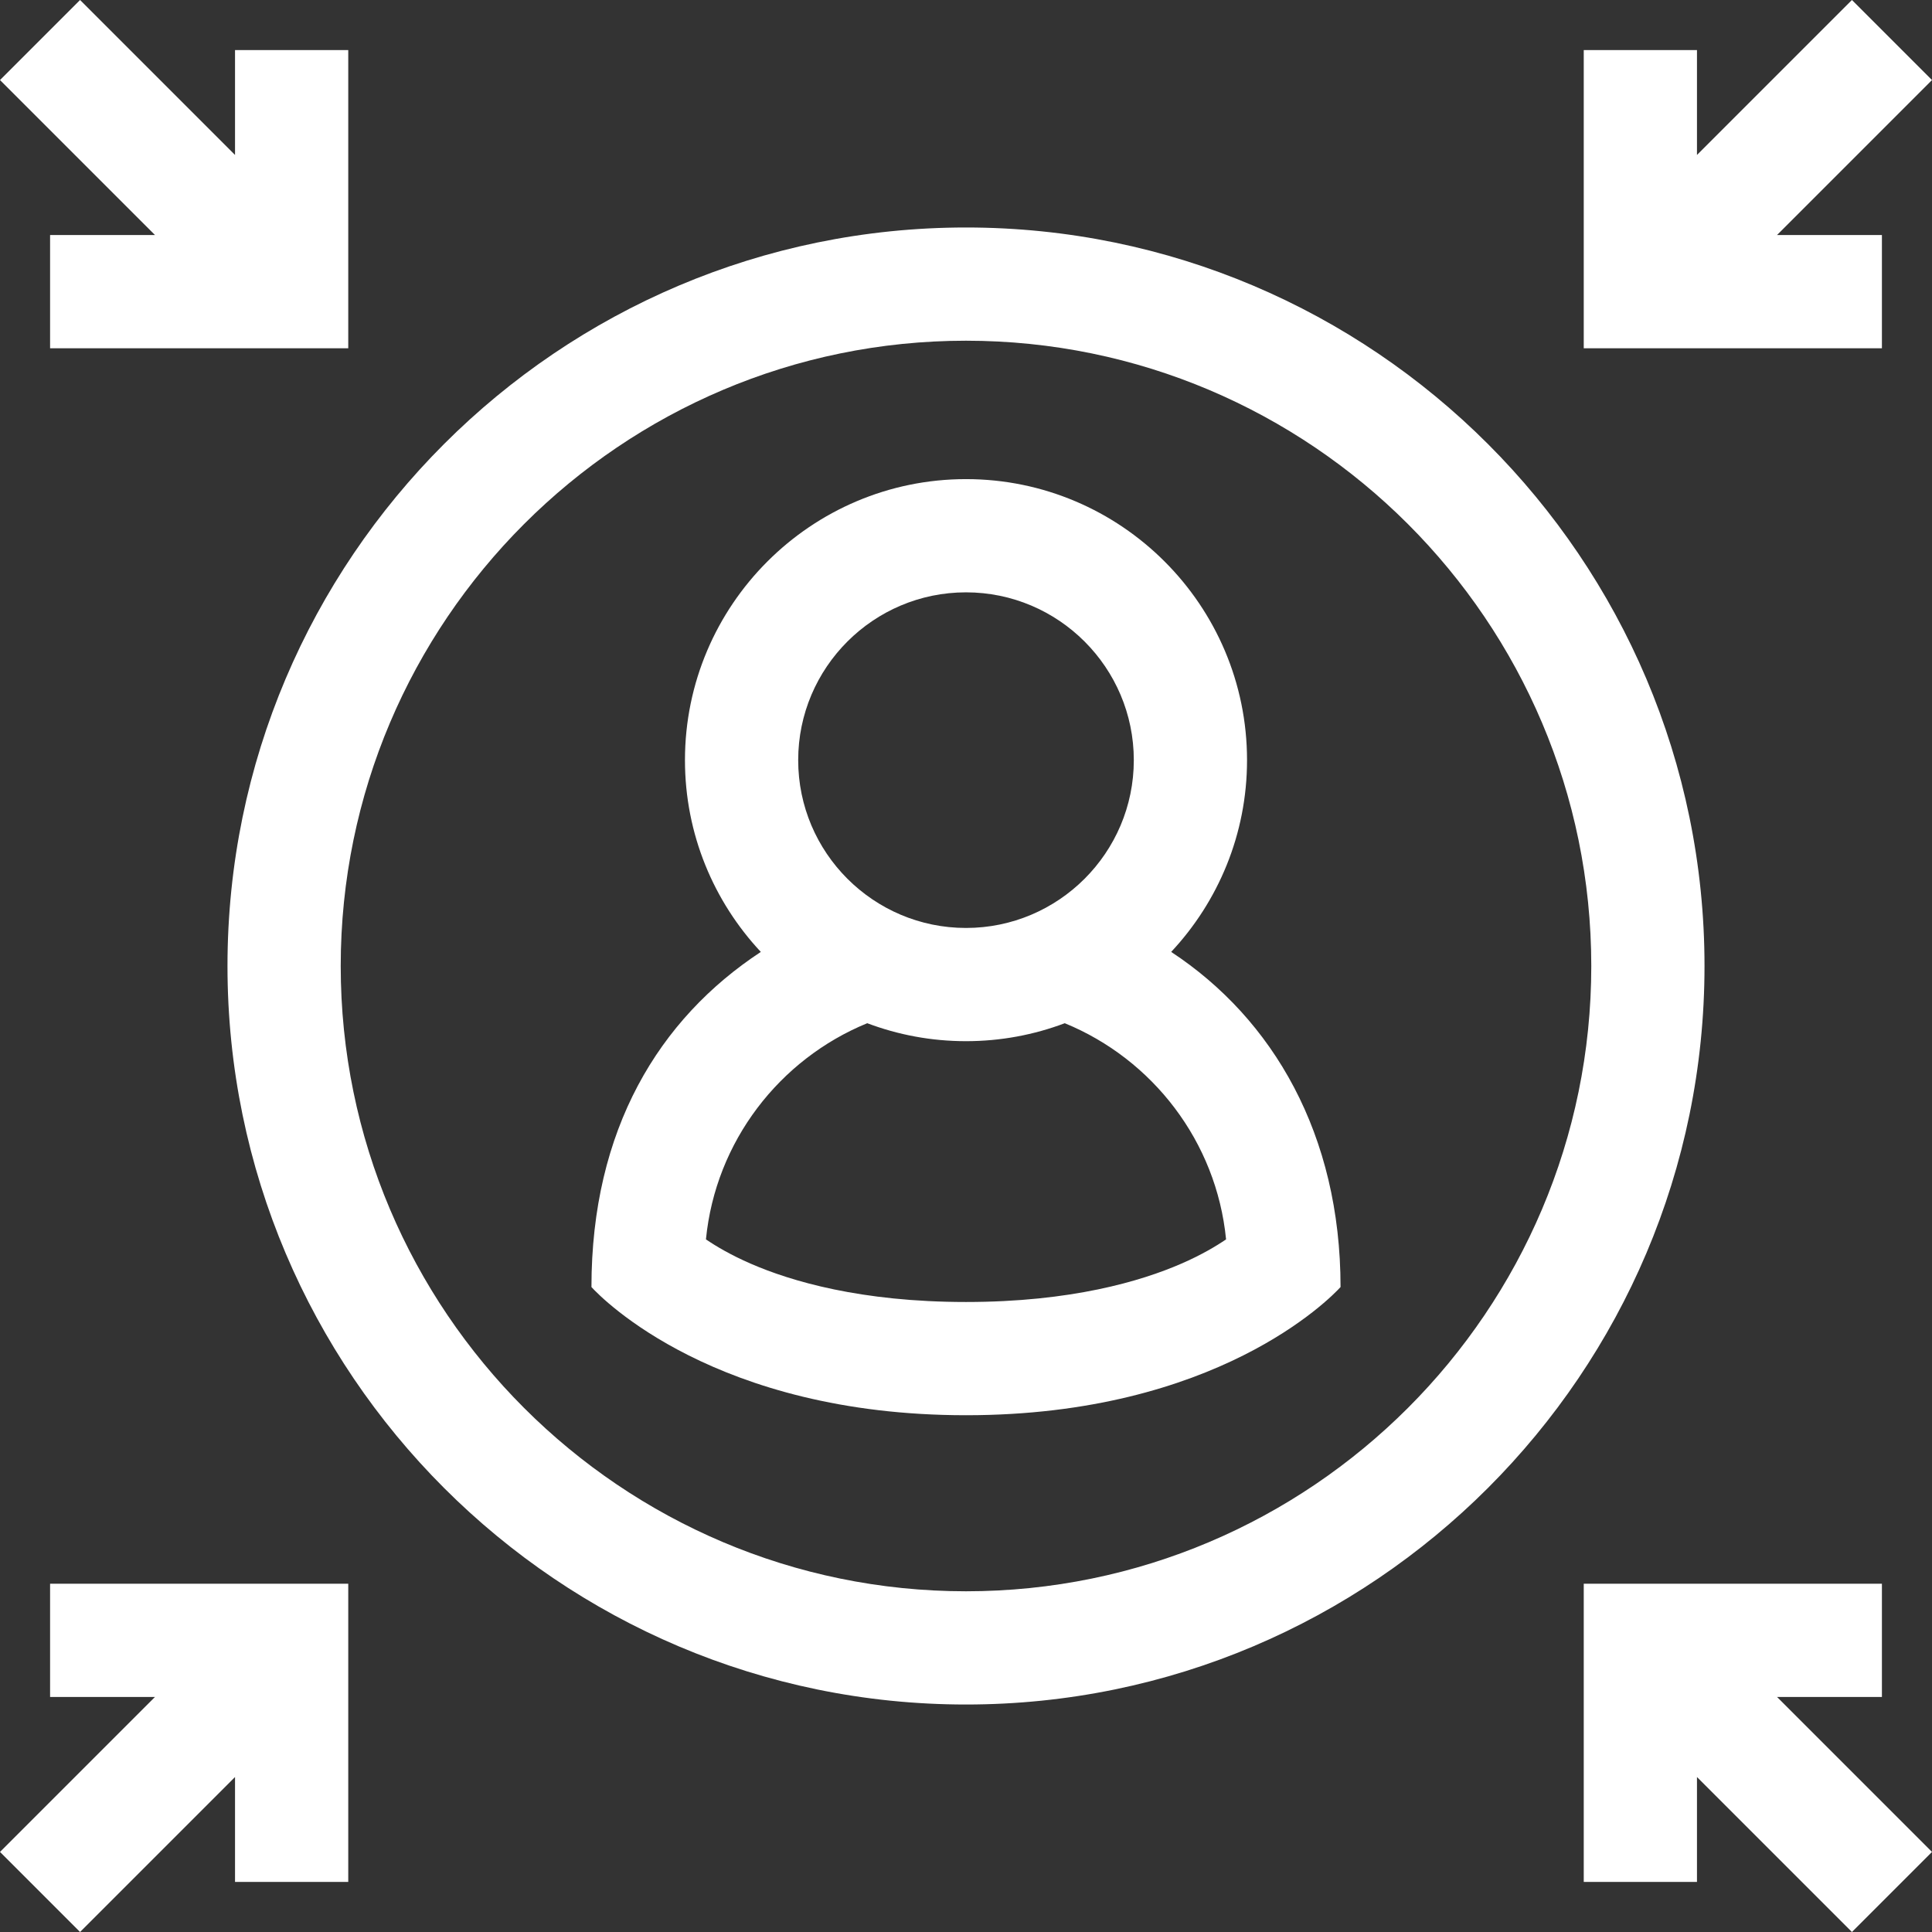
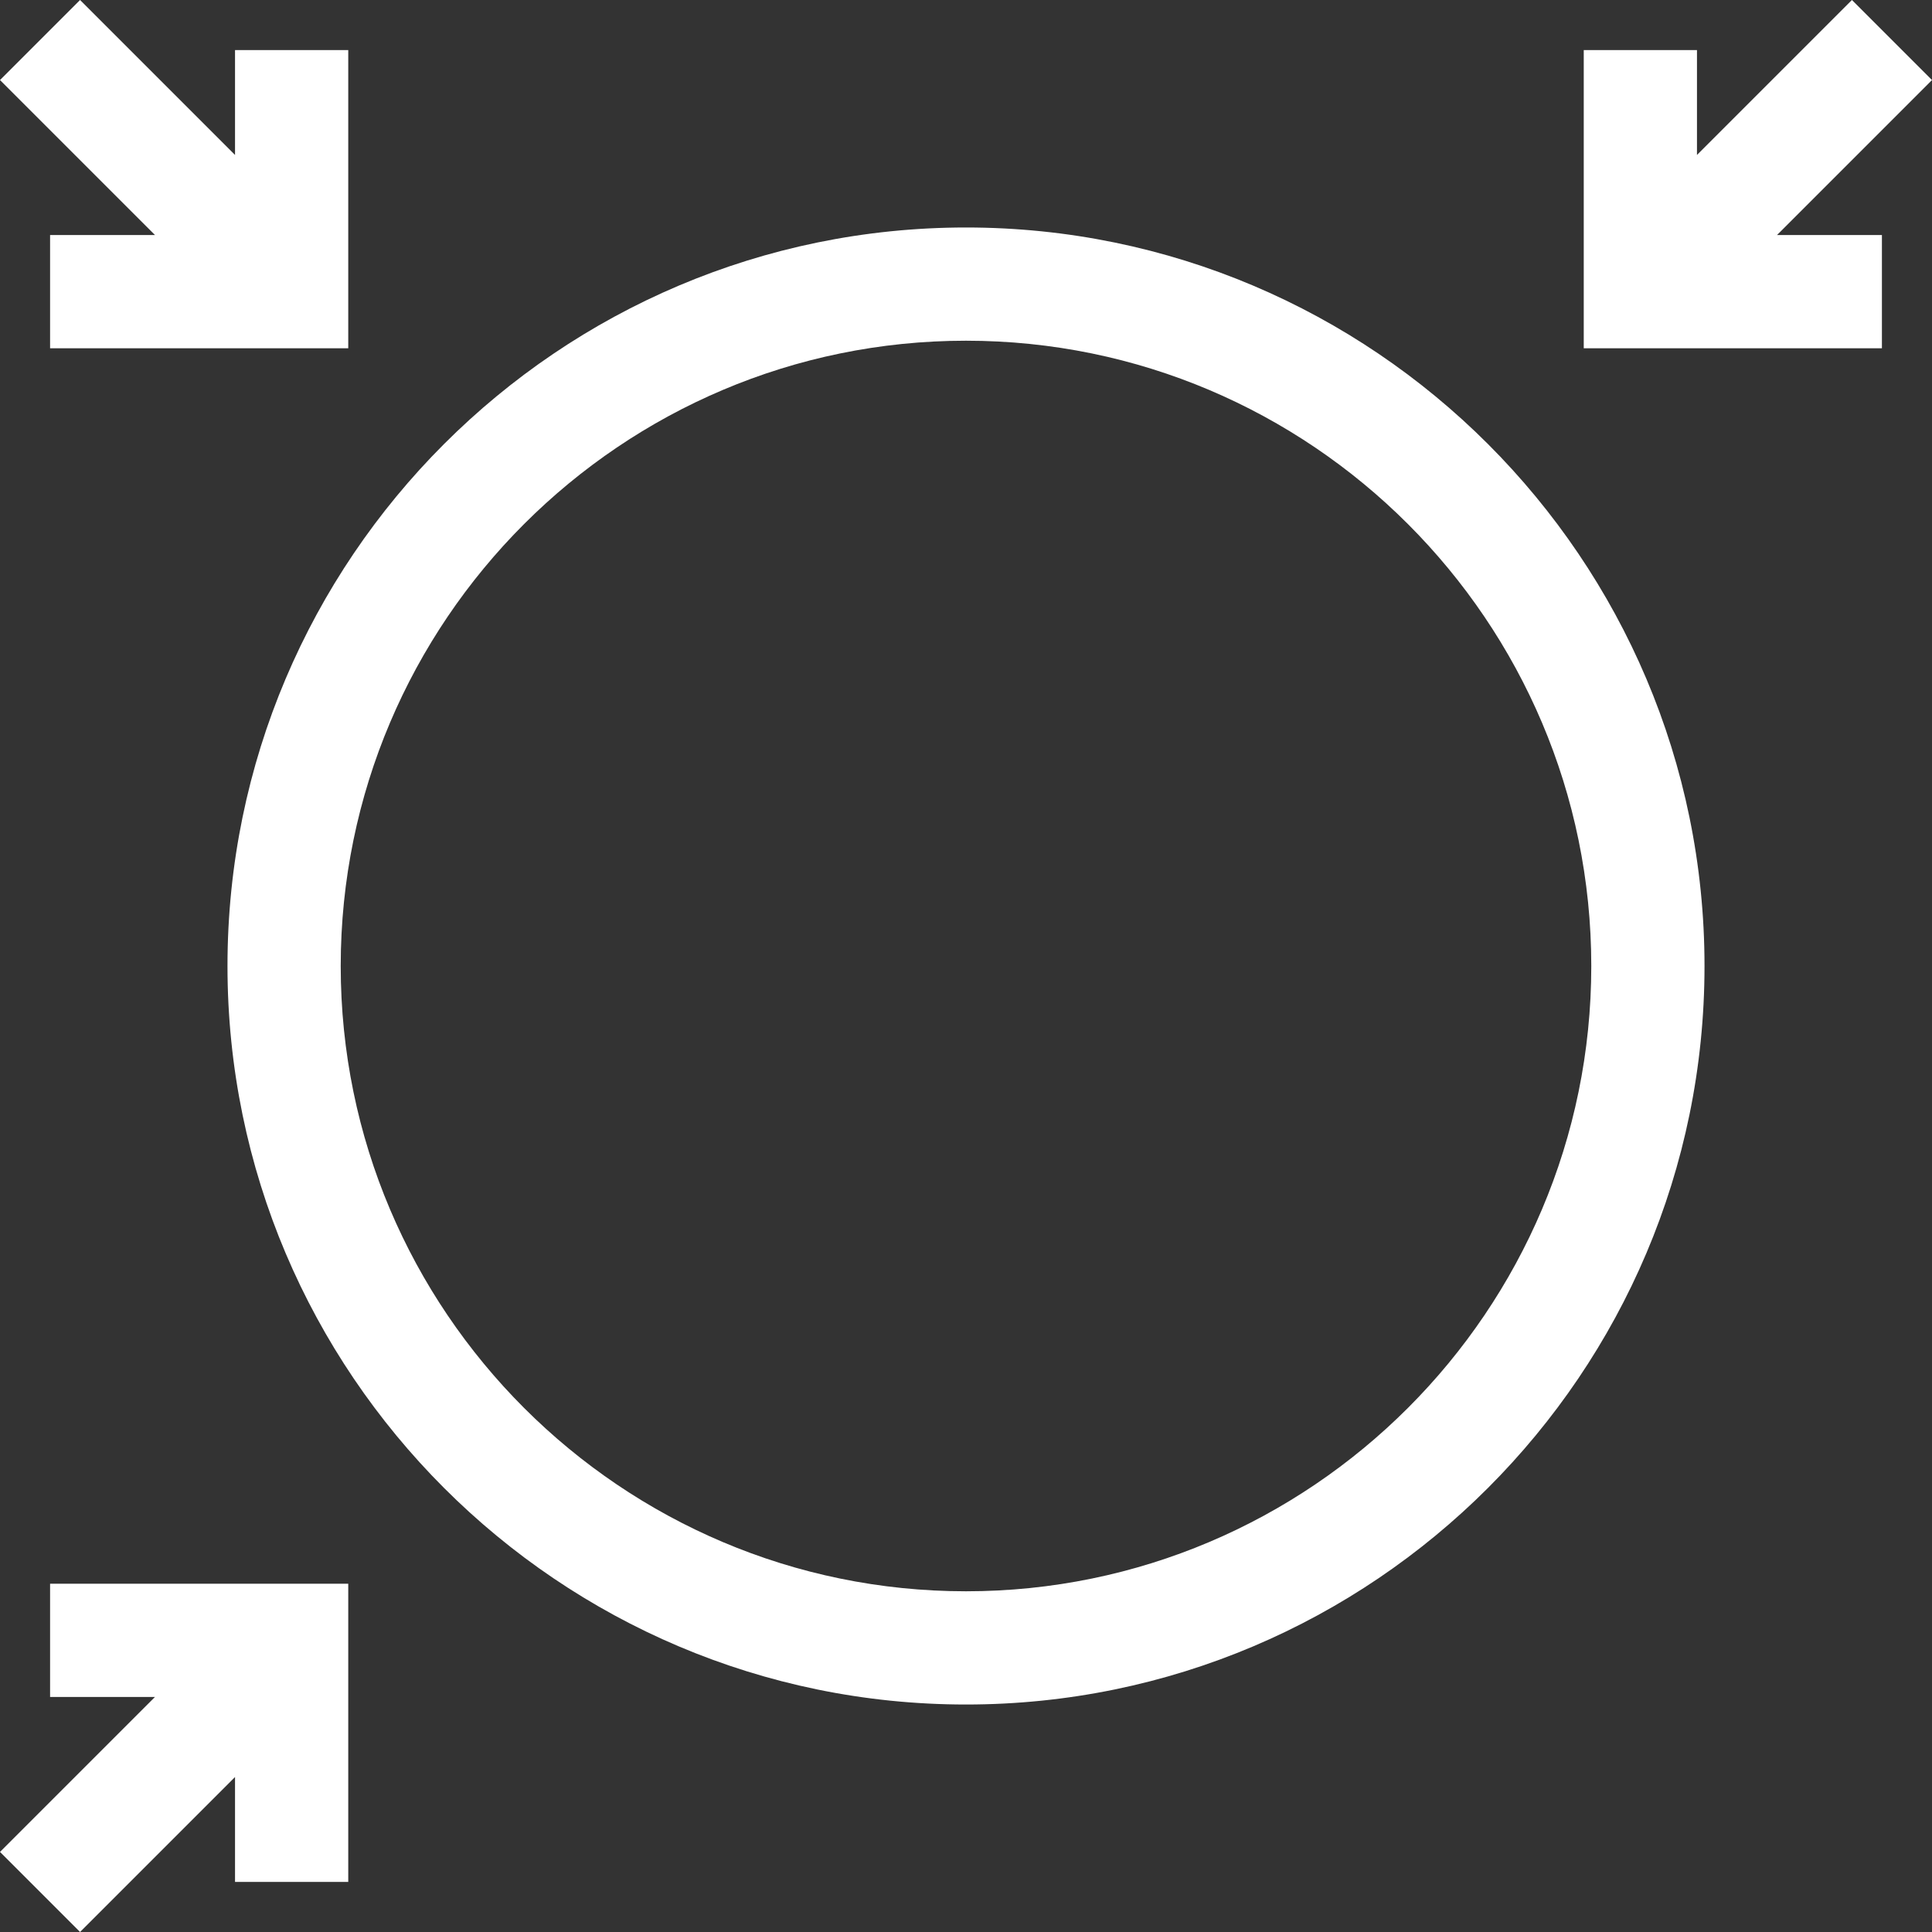
<svg xmlns="http://www.w3.org/2000/svg" id="Capa_1" enable-background="new 0 0 511.88 511.88" height="512" viewBox="0 0 511.88 511.88" width="512">
  <rect x="0" y="0" width="511.88" height="511.88" fill="#333333" stroke="none" />
  <g fill="#ffffff">
    <path d="m13.27 62.269v30h79v-79h-30v27.788l-41.057-41.057-21.213 21.213 41.056 41.056z" />
    <path d="m13.27 449.611h27.786l-41.056 41.056 21.213 21.213 41.057-41.057v27.788h30v-79h-79z" />
-     <path d="m498.61 449.611v-30h-79v79h30v-27.788l41.057 41.057 21.213-21.213-41.056-41.056z" />
    <path d="m498.61 62.269h-27.786l41.056-41.056-21.213-21.213-41.057 41.057v-27.788h-30v79h79z" />
-     <path d="m310.301 252.208c12.453-13.316 20.099-31.181 20.099-50.807 0-41.057-33.403-74.46-74.461-74.46s-74.46 33.403-74.46 74.46c0 19.627 7.646 37.492 20.099 50.807-27.006 17.752-44.874 47.066-44.874 88.794 2.771 3.036 32.903 33.96 99.235 33.96 66.333 0 96.466-30.924 99.236-33.96.001-40.395-17.868-71.042-44.874-88.794zm-54.362-95.268c24.516 0 44.461 19.945 44.461 44.46 0 24.516-19.945 44.46-44.461 44.46s-44.46-19.945-44.46-44.46 19.945-44.46 44.46-44.46zm57.024 177.877c-10.632 4.628-29.155 10.144-57.023 10.144-27.867 0-46.391-5.517-57.023-10.144-5.311-2.311-9.221-4.633-11.88-6.45 2.549-25.96 19.502-47.746 42.733-57.267 8.146 3.069 16.963 4.76 26.169 4.76 9.207 0 18.023-1.691 26.17-4.76 23.23 9.521 40.185 31.306 42.734 57.267-2.659 1.818-6.57 4.139-11.88 6.45z" />
    <path d="m255.939 60.272c-107.891 0-195.667 87.776-195.667 195.668s87.776 195.668 195.667 195.668c107.892 0 195.668-87.776 195.668-195.668s-87.776-195.668-195.668-195.668zm0 361.336c-91.349 0-165.667-74.318-165.667-165.668s74.319-165.668 165.667-165.668c91.35 0 165.668 74.318 165.668 165.668s-74.318 165.668-165.668 165.668z" />
  </g>
</svg>